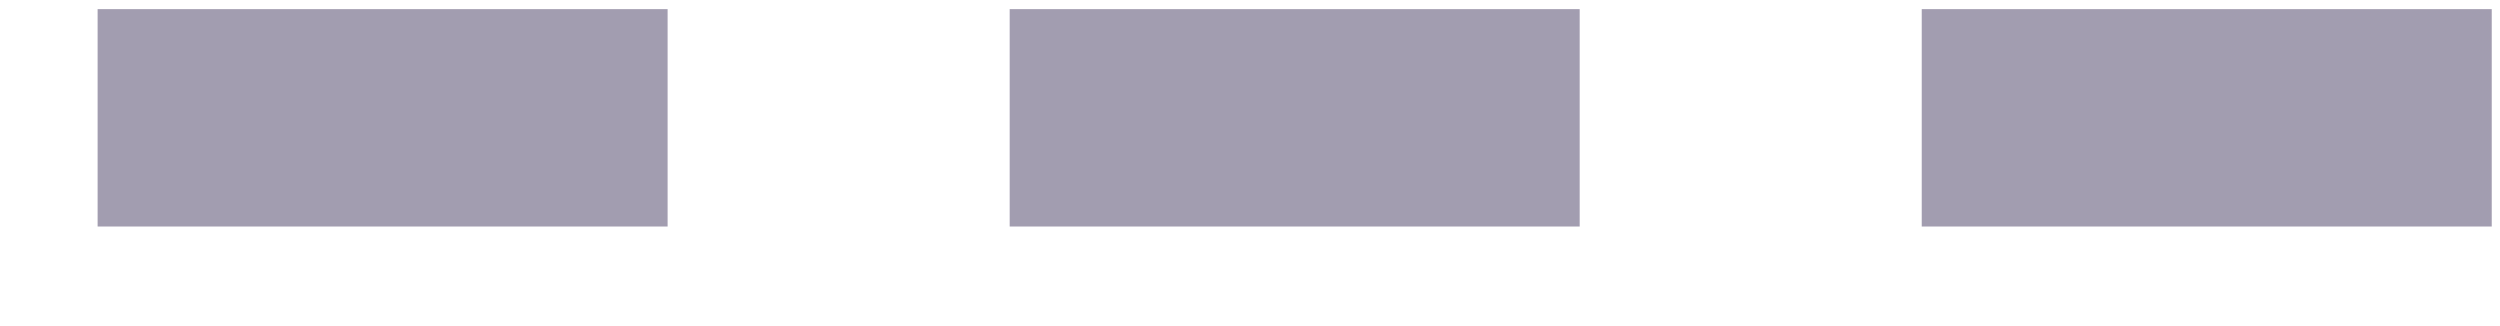
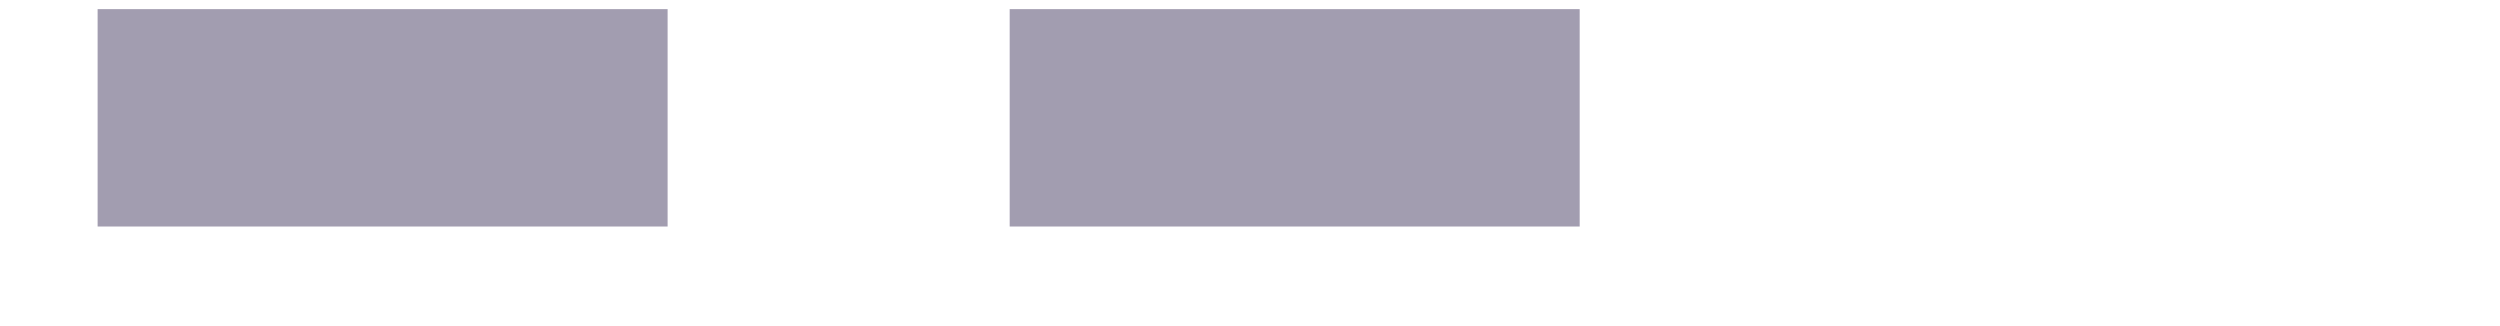
<svg xmlns="http://www.w3.org/2000/svg" width="23" height="3" viewBox="0 0 23 3" fill="none">
  <g opacity="0.4">
    <path d="M0.898 1.084H6.142" stroke="#170939" stroke-width="2" />
    <path d="M9.289 1.084H14.533" stroke="#170939" stroke-width="2" />
-     <path d="M17.68 1.084H22.924" stroke="#170939" stroke-width="2" />
  </g>
</svg>